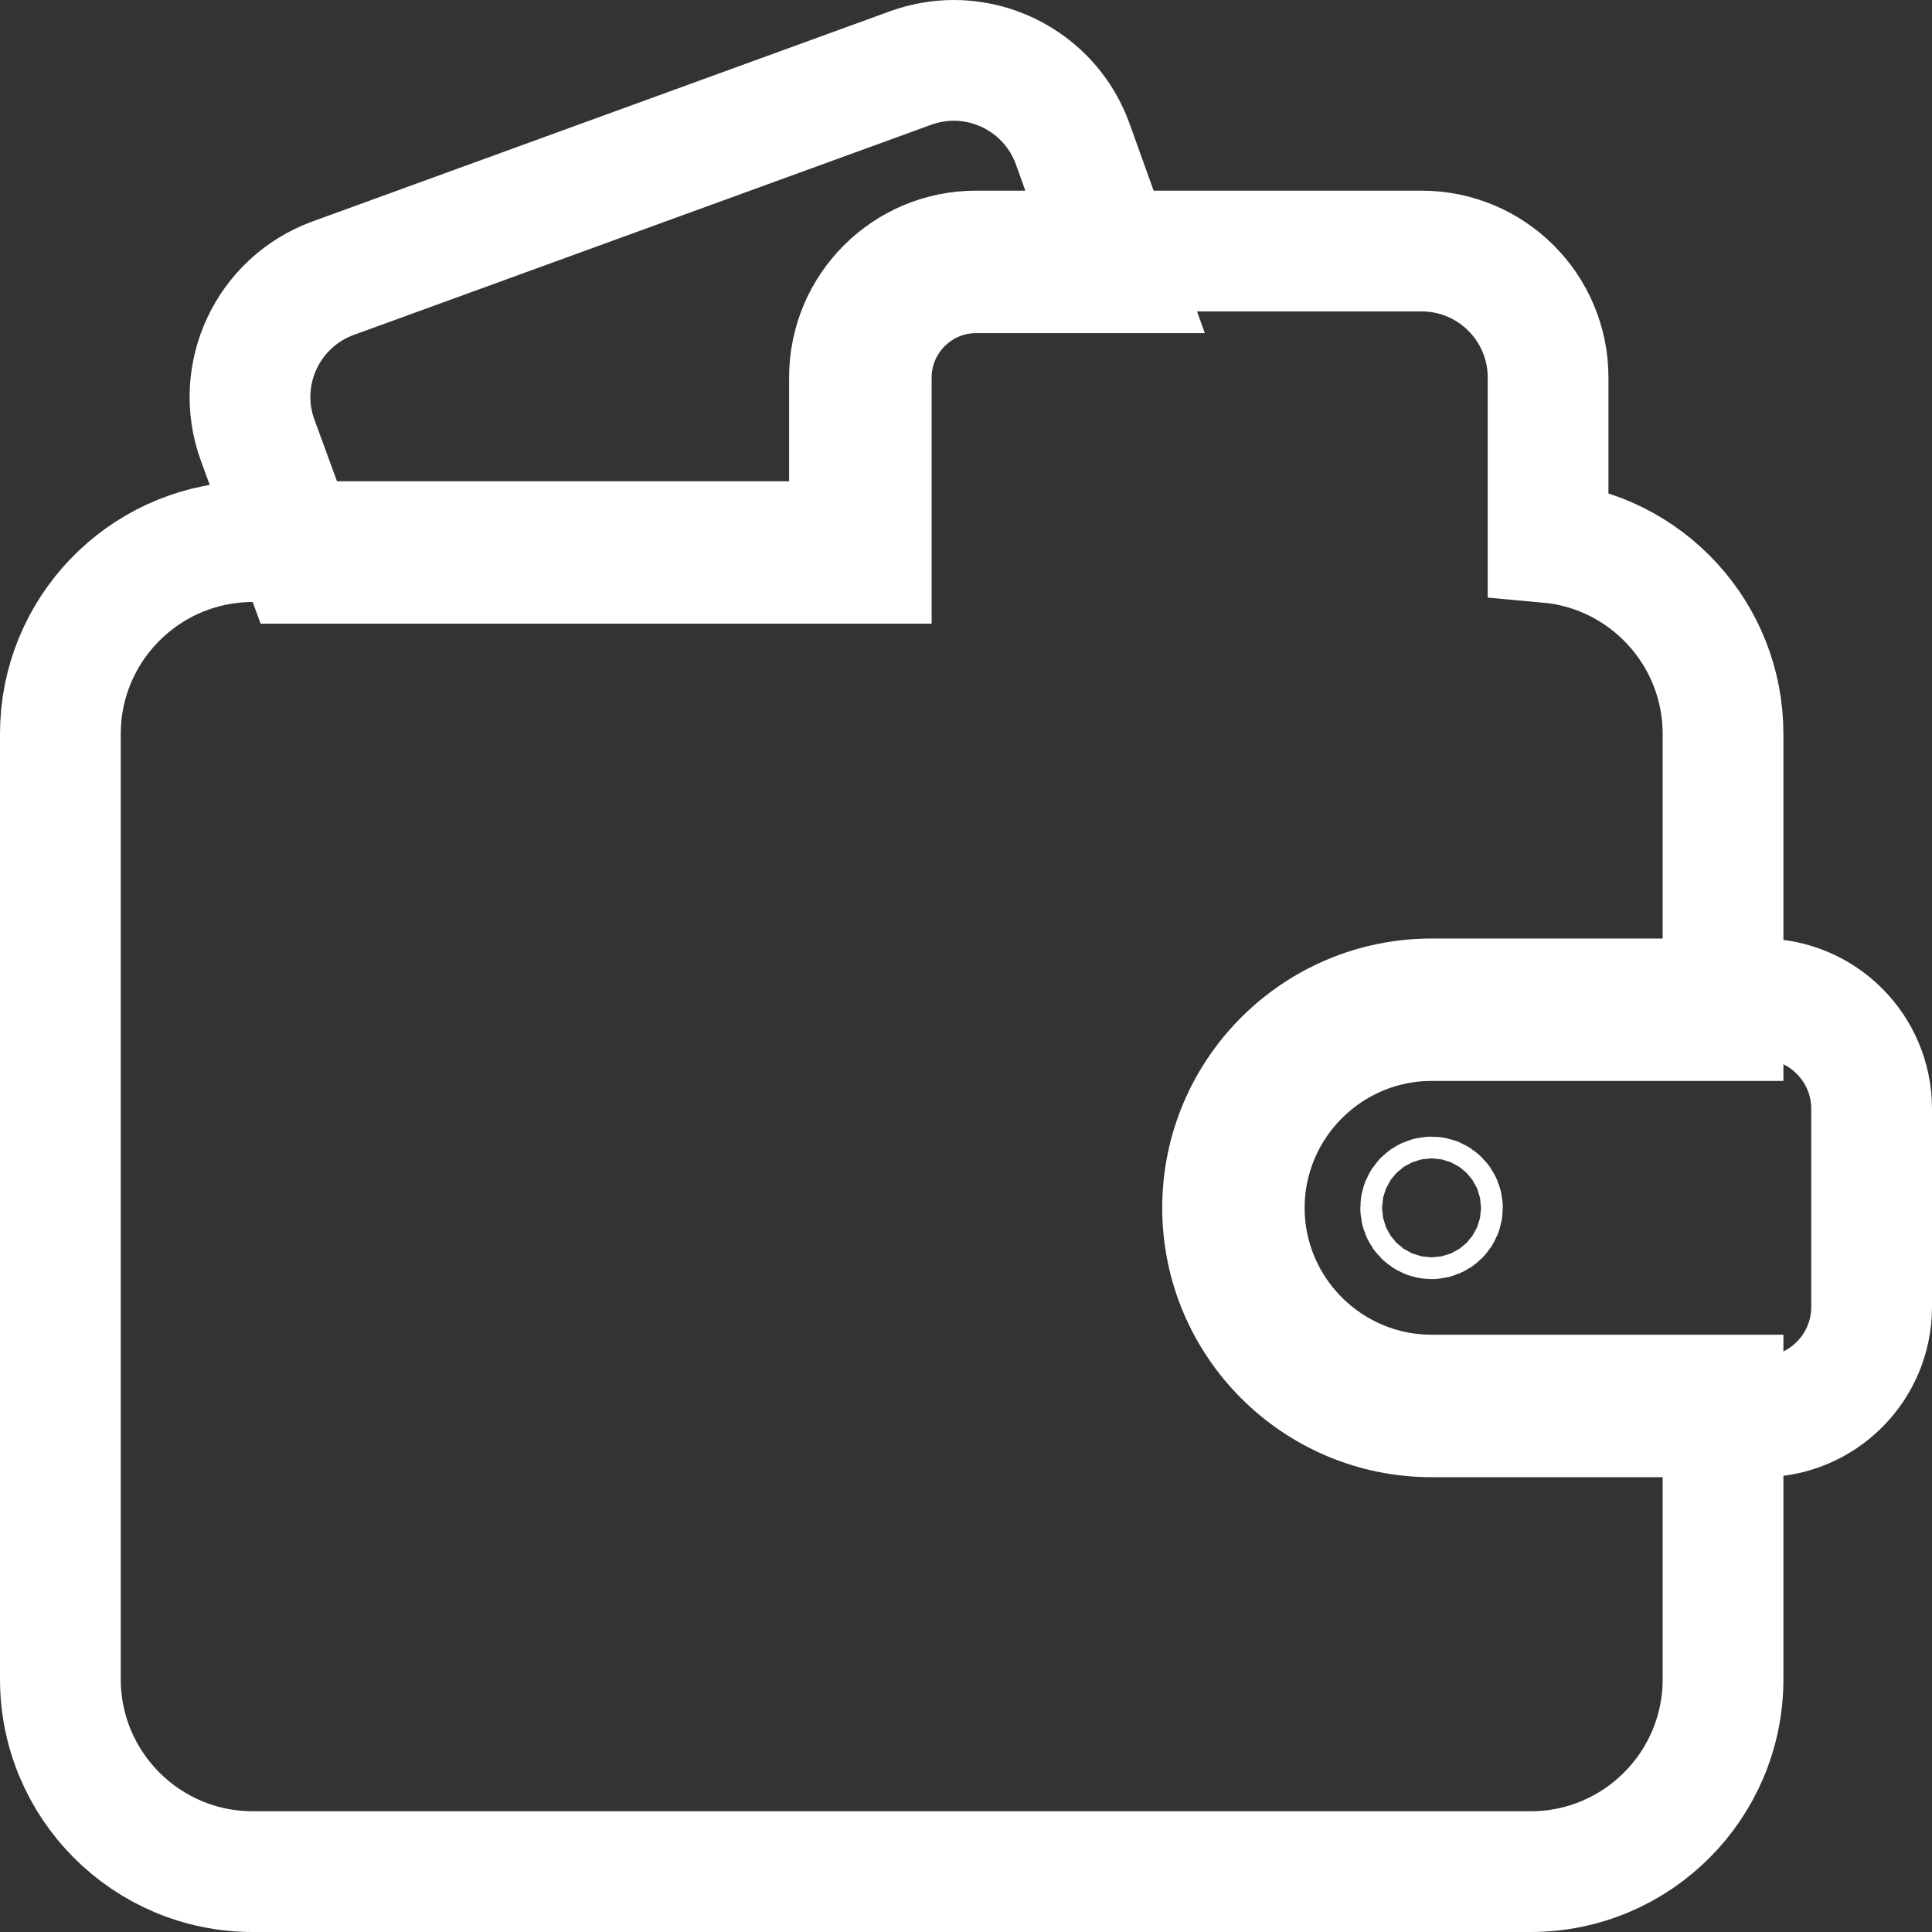
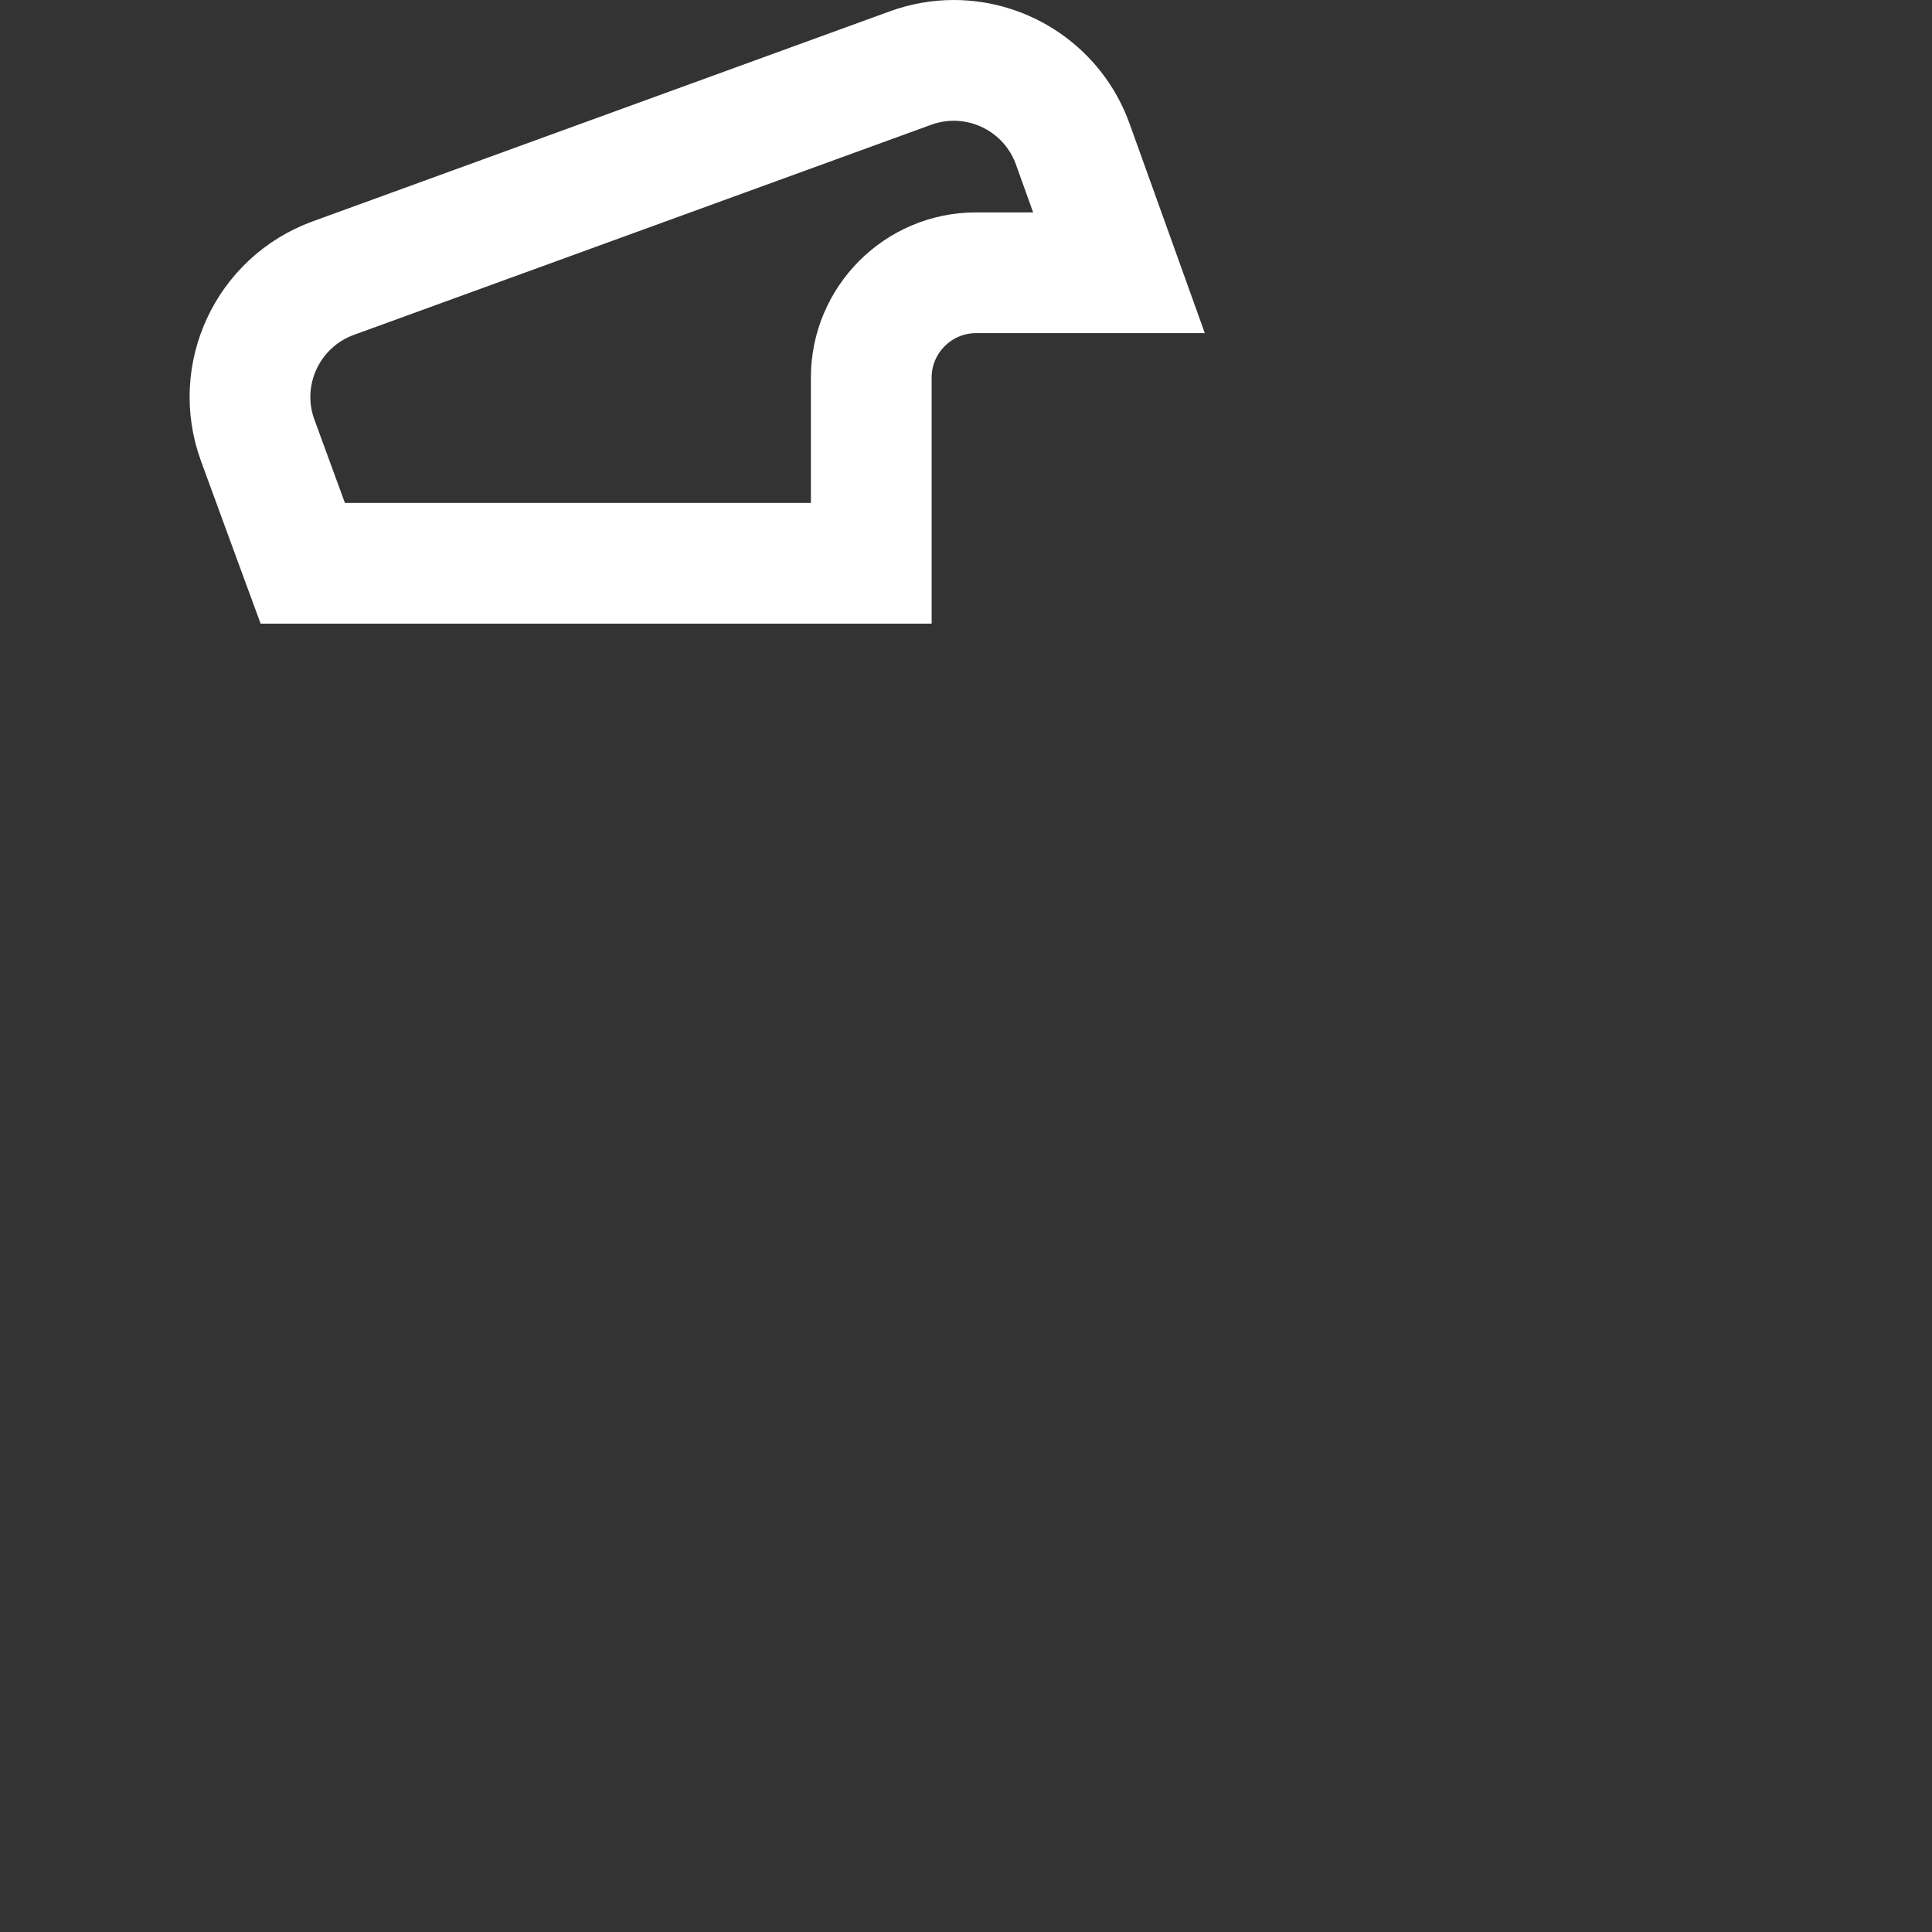
<svg xmlns="http://www.w3.org/2000/svg" width="32" height="32" viewBox="0 0 32 32" fill="none">
  <rect x="0" y="0" width="32" height="32" fill="#333333" stroke="none" />
  <path d="M15.797 1C16.653 1 17.46 1.53 17.768 2.386L18.053 3.179L18.534 4.518H16.165C15.21 4.518 14.431 5.297 14.431 6.252V9.33H5.015L4.774 8.674L4.269 7.295C3.87 6.207 4.431 5.004 5.519 4.607L15.081 1.127C15.316 1.042 15.558 1 15.797 1Z" stroke="#fff" stroke-width="2" />
-   <path d="M25.641 8.984C27.265 9.13 28.539 10.495 28.539 12.158V16.904H23.711C22.002 16.904 20.609 18.297 20.609 20.006C20.609 21.715 22.002 23.107 23.711 23.107H28.539V27.812C28.539 29.573 27.112 31 25.352 31H4.188C2.427 31 1 29.573 1 27.812V12.158L1.004 11.994C1.089 10.31 2.482 8.971 4.188 8.971H14.07V6.252C14.07 5.096 15.008 4.158 16.164 4.158H23.547C24.703 4.158 25.641 5.096 25.641 6.252V8.984Z" stroke="#fff" stroke-width="2" />
-   <path d="M29.18 16.545C30.184 16.545 31 17.361 31 18.365V21.646C31 22.651 30.184 23.467 29.18 23.467H23.711C21.802 23.467 20.25 21.915 20.25 20.006C20.25 18.097 21.802 16.545 23.711 16.545H29.18ZM23.711 19.826C23.612 19.826 23.531 19.907 23.531 20.006C23.531 20.105 23.612 20.186 23.711 20.186C23.81 20.186 23.891 20.105 23.891 20.006C23.891 19.907 23.81 19.826 23.711 19.826Z" stroke="#fff" stroke-width="2" />
</svg>